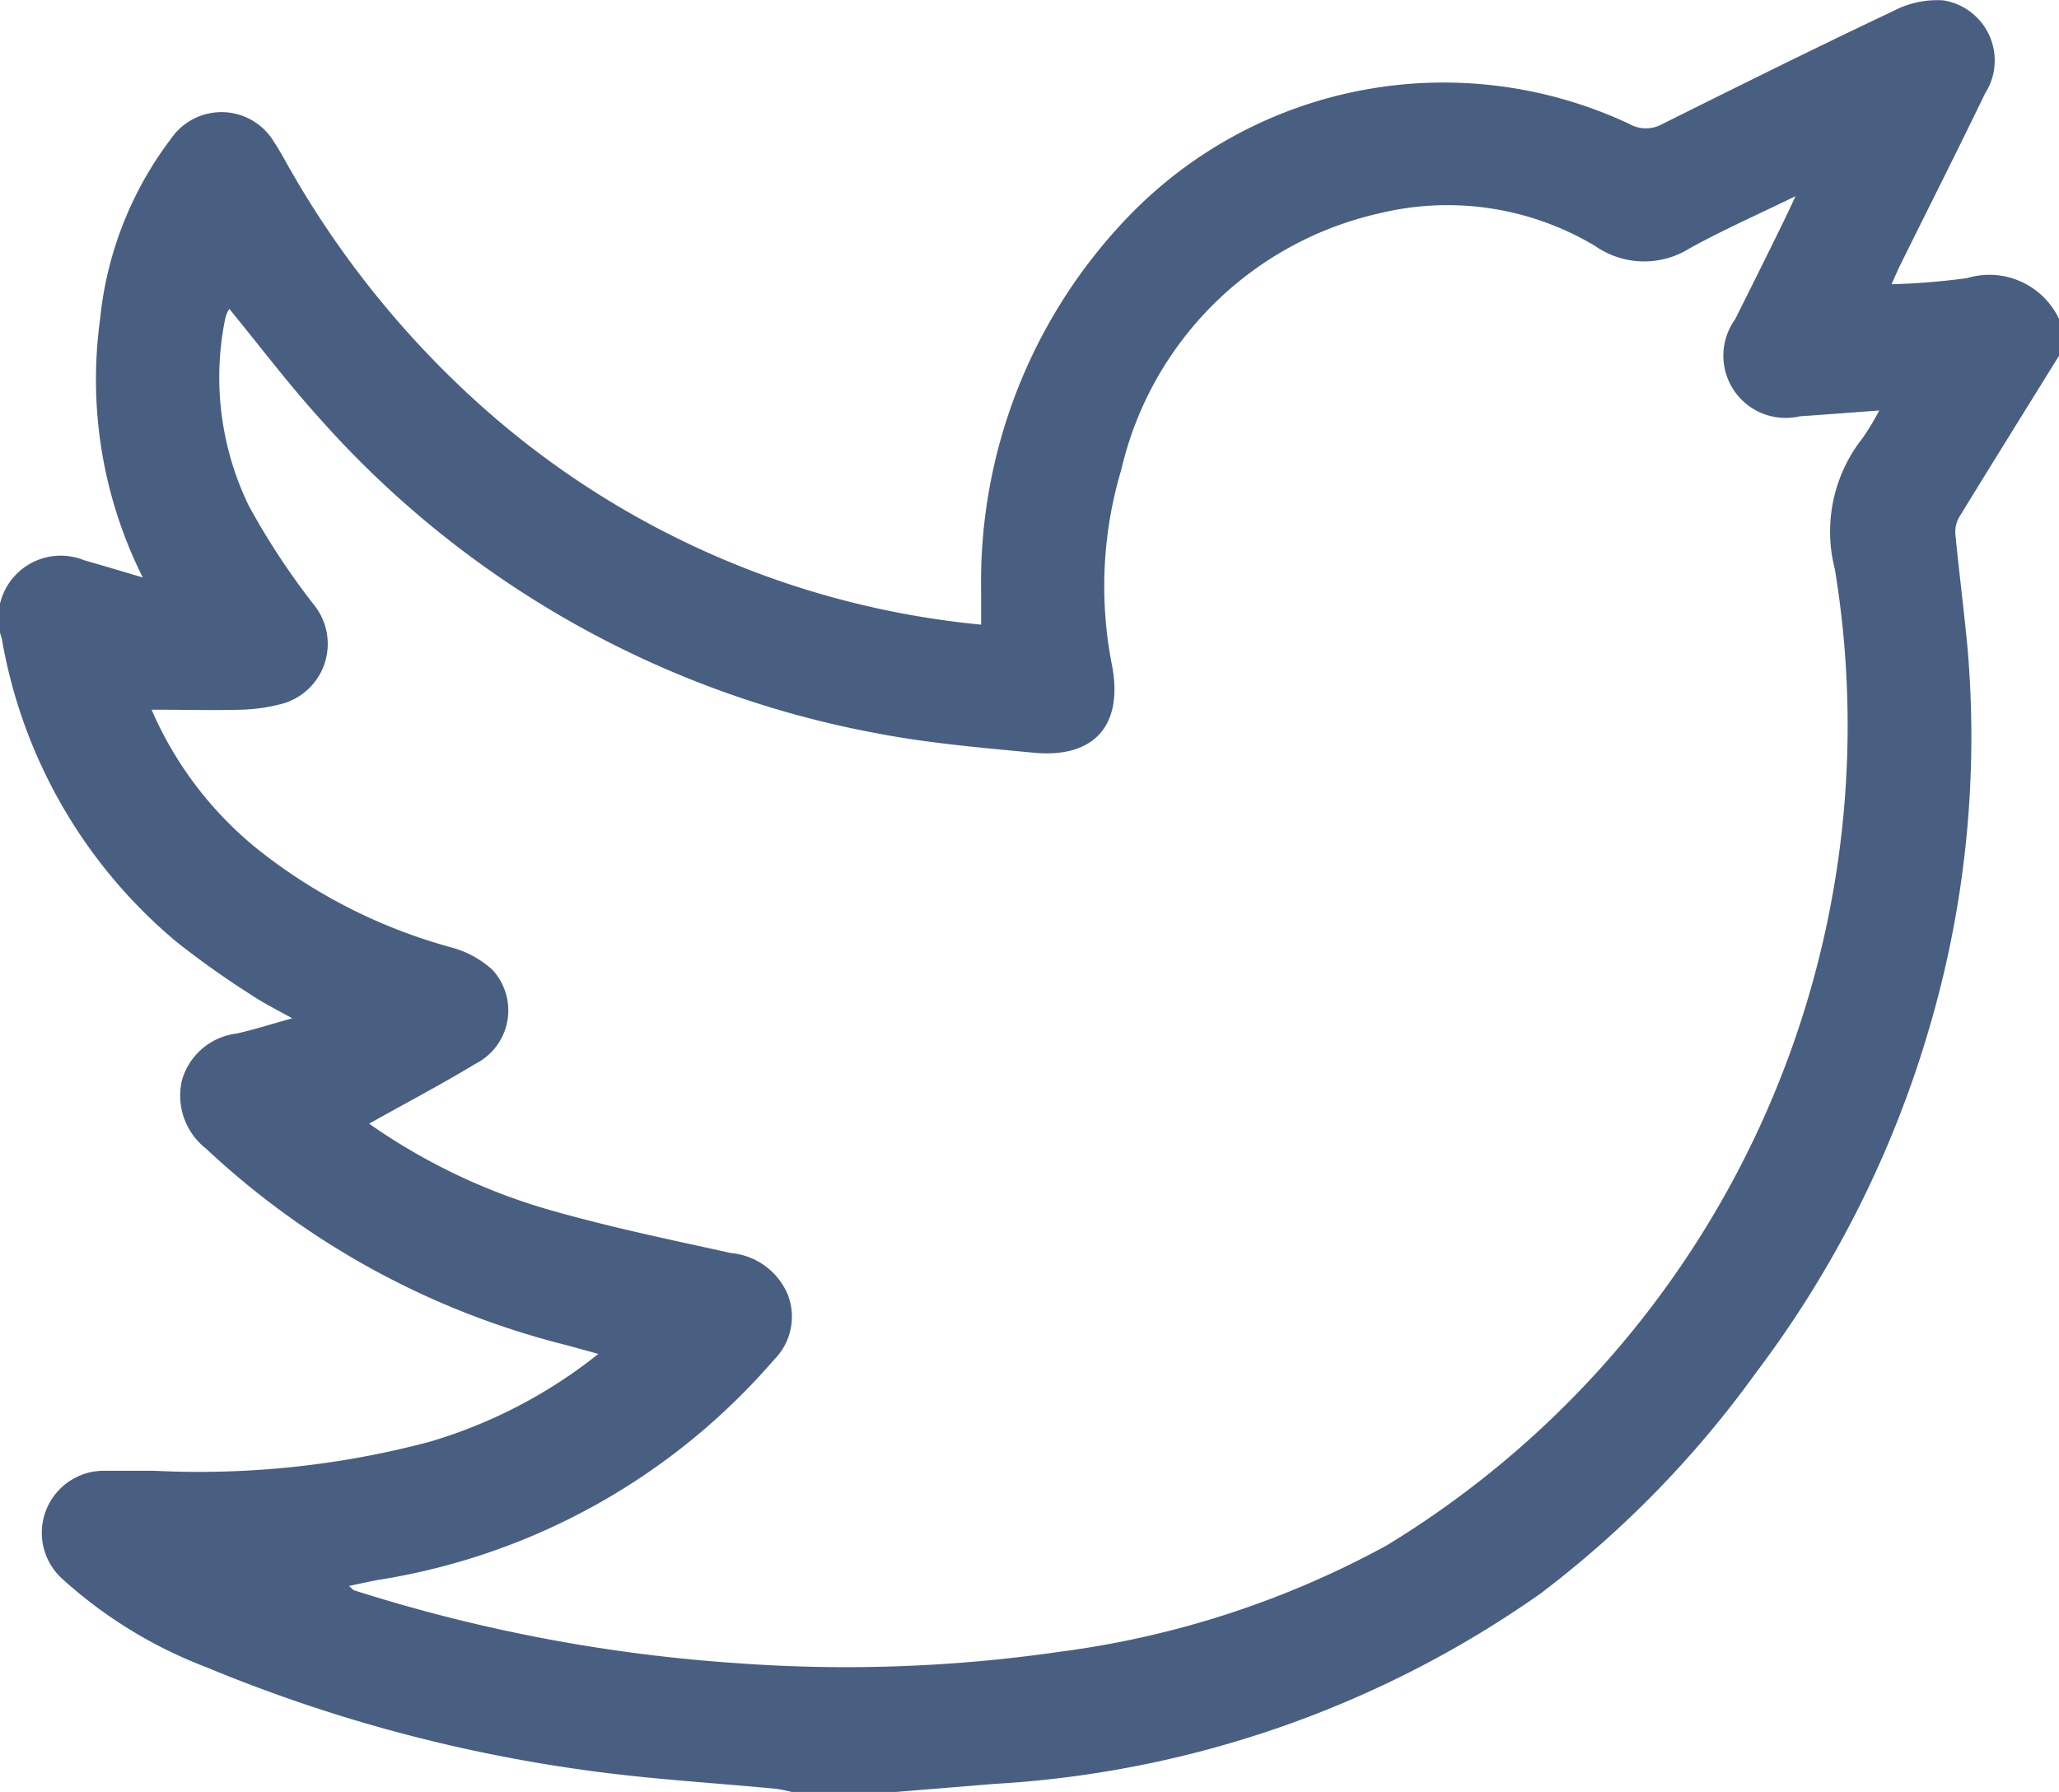
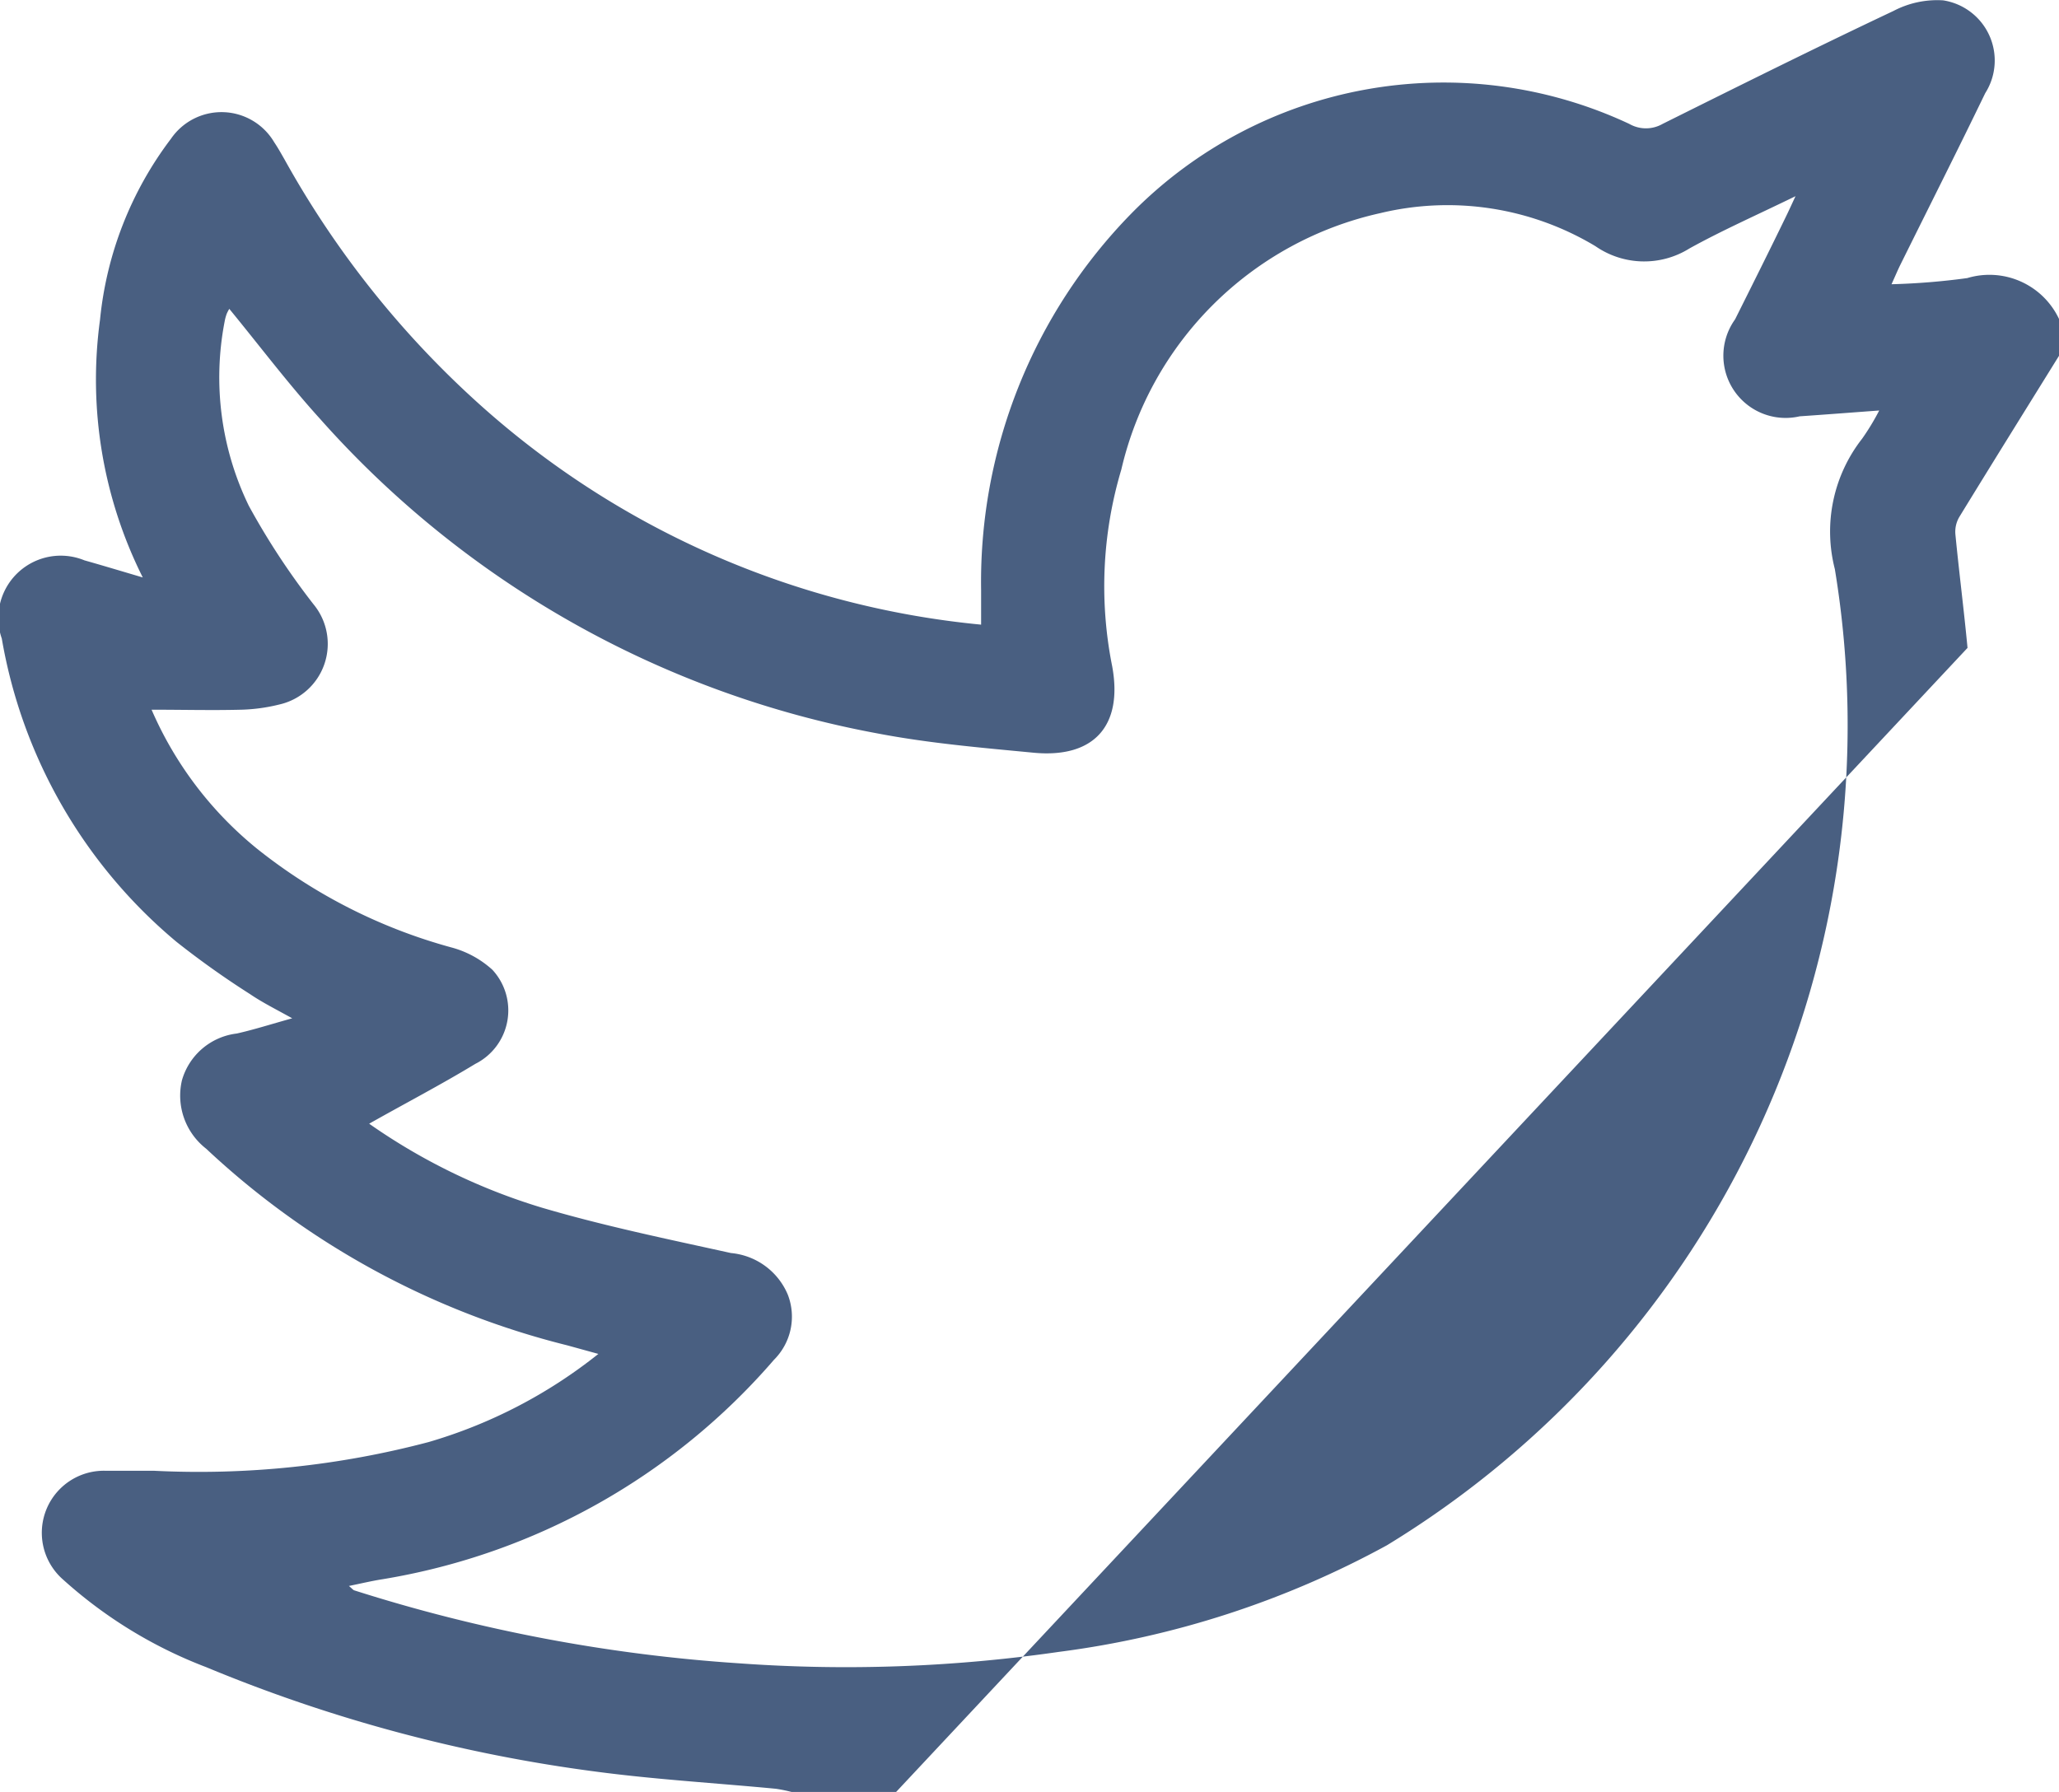
<svg xmlns="http://www.w3.org/2000/svg" id="twitter-outlined" width="24.084" height="20.962" viewBox="0 0 24.084 20.962">
-   <path id="Path_102" data-name="Path 102" d="M659.316,265.176h-1.224a1.721,1.721,0,0,0-.182-.037c-.7-.067-1.406-.108-2.1-.2a17.915,17.915,0,0,1-4.565-1.223,5.326,5.326,0,0,1-1.674-1.025.726.726,0,0,1,.5-1.272c.188,0,.377,0,.565,0a10.515,10.515,0,0,0,3.212-.336,5.778,5.778,0,0,0,1.985-1.031l-.363-.1a9.54,9.54,0,0,1-4.224-2.3.787.787,0,0,1-.284-.8.761.761,0,0,1,.642-.548c.2-.045.4-.109.648-.178-.2-.111-.351-.186-.492-.282a10.263,10.263,0,0,1-.861-.612,5.927,5.927,0,0,1-2.044-3.548.73.73,0,0,1,.967-.915c.223.063.444.13.682.2a5.167,5.167,0,0,1-.5-3.015,4.18,4.18,0,0,1,.83-2.117.716.716,0,0,1,1.208.042c.044.065.082.134.12.2a11.077,11.077,0,0,0,2.291,2.874,10.234,10.234,0,0,0,5.857,2.568c0-.143,0-.275,0-.406a6.158,6.158,0,0,1,1.754-4.4,5.119,5.119,0,0,1,5.827-1.052.392.392,0,0,0,.391,0c.9-.448,1.794-.893,2.7-1.321a1.1,1.1,0,0,1,.58-.124.712.712,0,0,1,.493,1.086c-.324.67-.659,1.334-.989,2-.033.066-.061.134-.107.235a8.108,8.108,0,0,0,.886-.072.9.9,0,0,1,1.075.482v.424c-.39.629-.782,1.258-1.169,1.89a.341.341,0,0,0-.045.2c.043.444.1.886.142,1.33a12.04,12.04,0,0,1-.418,4.346,12.491,12.491,0,0,1-2.059,4.136,12.109,12.109,0,0,1-2.52,2.582,12.317,12.317,0,0,1-6.388,2.225Zm-6.4-2.409c.039.033.049.047.062.051a18.91,18.91,0,0,0,4.51.854,17.4,17.4,0,0,0,3.729-.134,10.9,10.9,0,0,0,3.839-1.247,11.23,11.23,0,0,0,5.24-11.42,1.762,1.762,0,0,1,.319-1.525,2.773,2.773,0,0,0,.2-.33c-.341.025-.635.048-.93.068a.728.728,0,0,1-.756-1.134c.2-.4.4-.8.594-1.2.031-.063.06-.127.113-.241-.455.222-.859.4-1.24.611a1,1,0,0,1-1.1-.026,3.359,3.359,0,0,0-2.516-.387,4,4,0,0,0-3.03,3,4.767,4.767,0,0,0-.107,2.3c.129.7-.216,1.08-.921,1.012-.607-.058-1.218-.11-1.816-.224a11.516,11.516,0,0,1-6.53-3.683c-.372-.41-.706-.854-1.06-1.285a.458.458,0,0,0-.031.06.562.562,0,0,0-.024.091,3.438,3.438,0,0,0,.284,2.154,8.525,8.525,0,0,0,.757,1.152.727.727,0,0,1-.4,1.171,2.063,2.063,0,0,1-.441.061c-.347.009-.694,0-1.054,0a4.28,4.28,0,0,0,1.237,1.629,6.3,6.3,0,0,0,2.266,1.151,1.156,1.156,0,0,1,.484.263.7.7,0,0,1-.2,1.1c-.4.243-.821.462-1.242.7a7.077,7.077,0,0,0,2.023.983c.726.214,1.47.367,2.209.53a.8.8,0,0,1,.665.487.712.712,0,0,1-.162.762,7.7,7.7,0,0,1-4.58,2.567C653.185,262.707,653.06,262.737,652.913,262.767Z" transform="translate(-648.834 -244.214)" fill="#495f81" />
+   <path id="Path_102" data-name="Path 102" d="M659.316,265.176h-1.224a1.721,1.721,0,0,0-.182-.037c-.7-.067-1.406-.108-2.1-.2a17.915,17.915,0,0,1-4.565-1.223,5.326,5.326,0,0,1-1.674-1.025.726.726,0,0,1,.5-1.272c.188,0,.377,0,.565,0a10.515,10.515,0,0,0,3.212-.336,5.778,5.778,0,0,0,1.985-1.031l-.363-.1a9.54,9.54,0,0,1-4.224-2.3.787.787,0,0,1-.284-.8.761.761,0,0,1,.642-.548c.2-.045.4-.109.648-.178-.2-.111-.351-.186-.492-.282a10.263,10.263,0,0,1-.861-.612,5.927,5.927,0,0,1-2.044-3.548.73.73,0,0,1,.967-.915c.223.063.444.13.682.2a5.167,5.167,0,0,1-.5-3.015,4.18,4.18,0,0,1,.83-2.117.716.716,0,0,1,1.208.042c.044.065.082.134.12.2a11.077,11.077,0,0,0,2.291,2.874,10.234,10.234,0,0,0,5.857,2.568c0-.143,0-.275,0-.406a6.158,6.158,0,0,1,1.754-4.4,5.119,5.119,0,0,1,5.827-1.052.392.392,0,0,0,.391,0c.9-.448,1.794-.893,2.7-1.321a1.1,1.1,0,0,1,.58-.124.712.712,0,0,1,.493,1.086c-.324.67-.659,1.334-.989,2-.033.066-.061.134-.107.235a8.108,8.108,0,0,0,.886-.072.9.9,0,0,1,1.075.482v.424c-.39.629-.782,1.258-1.169,1.89a.341.341,0,0,0-.045.2c.043.444.1.886.142,1.33Zm-6.4-2.409c.039.033.049.047.062.051a18.91,18.91,0,0,0,4.51.854,17.4,17.4,0,0,0,3.729-.134,10.9,10.9,0,0,0,3.839-1.247,11.23,11.23,0,0,0,5.24-11.42,1.762,1.762,0,0,1,.319-1.525,2.773,2.773,0,0,0,.2-.33c-.341.025-.635.048-.93.068a.728.728,0,0,1-.756-1.134c.2-.4.4-.8.594-1.2.031-.063.06-.127.113-.241-.455.222-.859.4-1.24.611a1,1,0,0,1-1.1-.026,3.359,3.359,0,0,0-2.516-.387,4,4,0,0,0-3.03,3,4.767,4.767,0,0,0-.107,2.3c.129.7-.216,1.08-.921,1.012-.607-.058-1.218-.11-1.816-.224a11.516,11.516,0,0,1-6.53-3.683c-.372-.41-.706-.854-1.06-1.285a.458.458,0,0,0-.031.06.562.562,0,0,0-.024.091,3.438,3.438,0,0,0,.284,2.154,8.525,8.525,0,0,0,.757,1.152.727.727,0,0,1-.4,1.171,2.063,2.063,0,0,1-.441.061c-.347.009-.694,0-1.054,0a4.28,4.28,0,0,0,1.237,1.629,6.3,6.3,0,0,0,2.266,1.151,1.156,1.156,0,0,1,.484.263.7.7,0,0,1-.2,1.1c-.4.243-.821.462-1.242.7a7.077,7.077,0,0,0,2.023.983c.726.214,1.47.367,2.209.53a.8.8,0,0,1,.665.487.712.712,0,0,1-.162.762,7.7,7.7,0,0,1-4.58,2.567C653.185,262.707,653.06,262.737,652.913,262.767Z" transform="translate(-648.834 -244.214)" fill="#495f81" />
</svg>